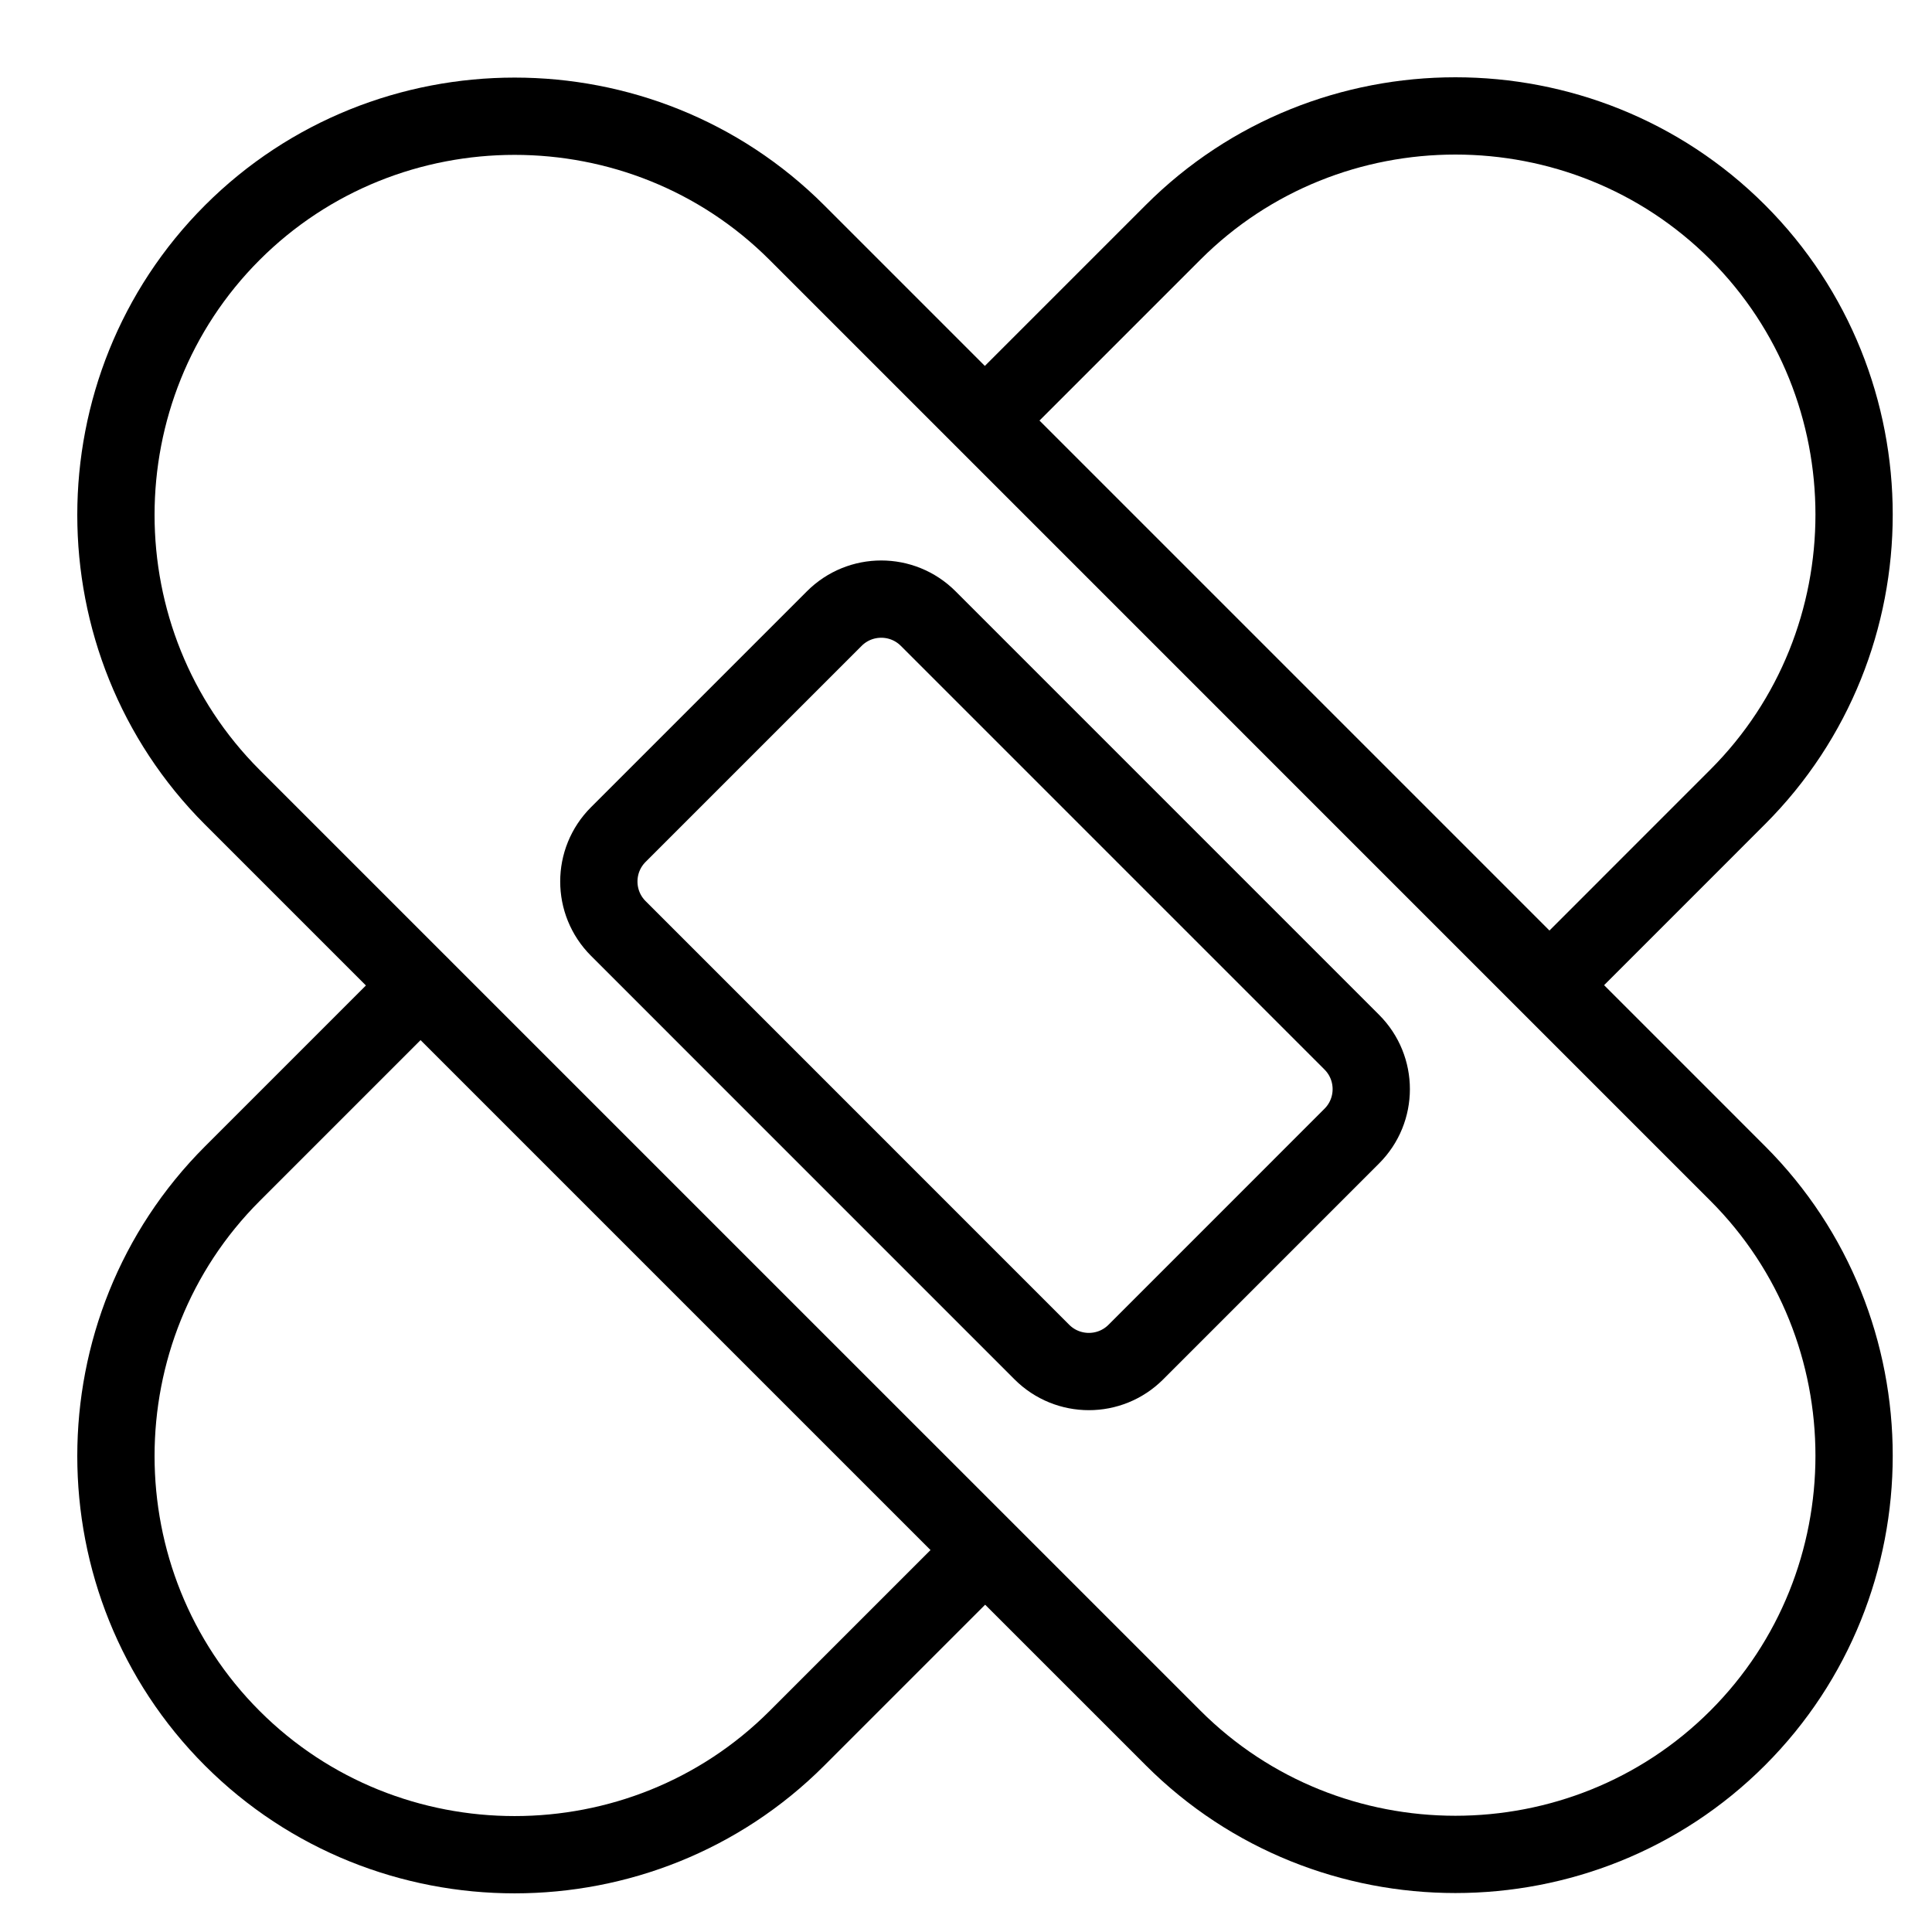
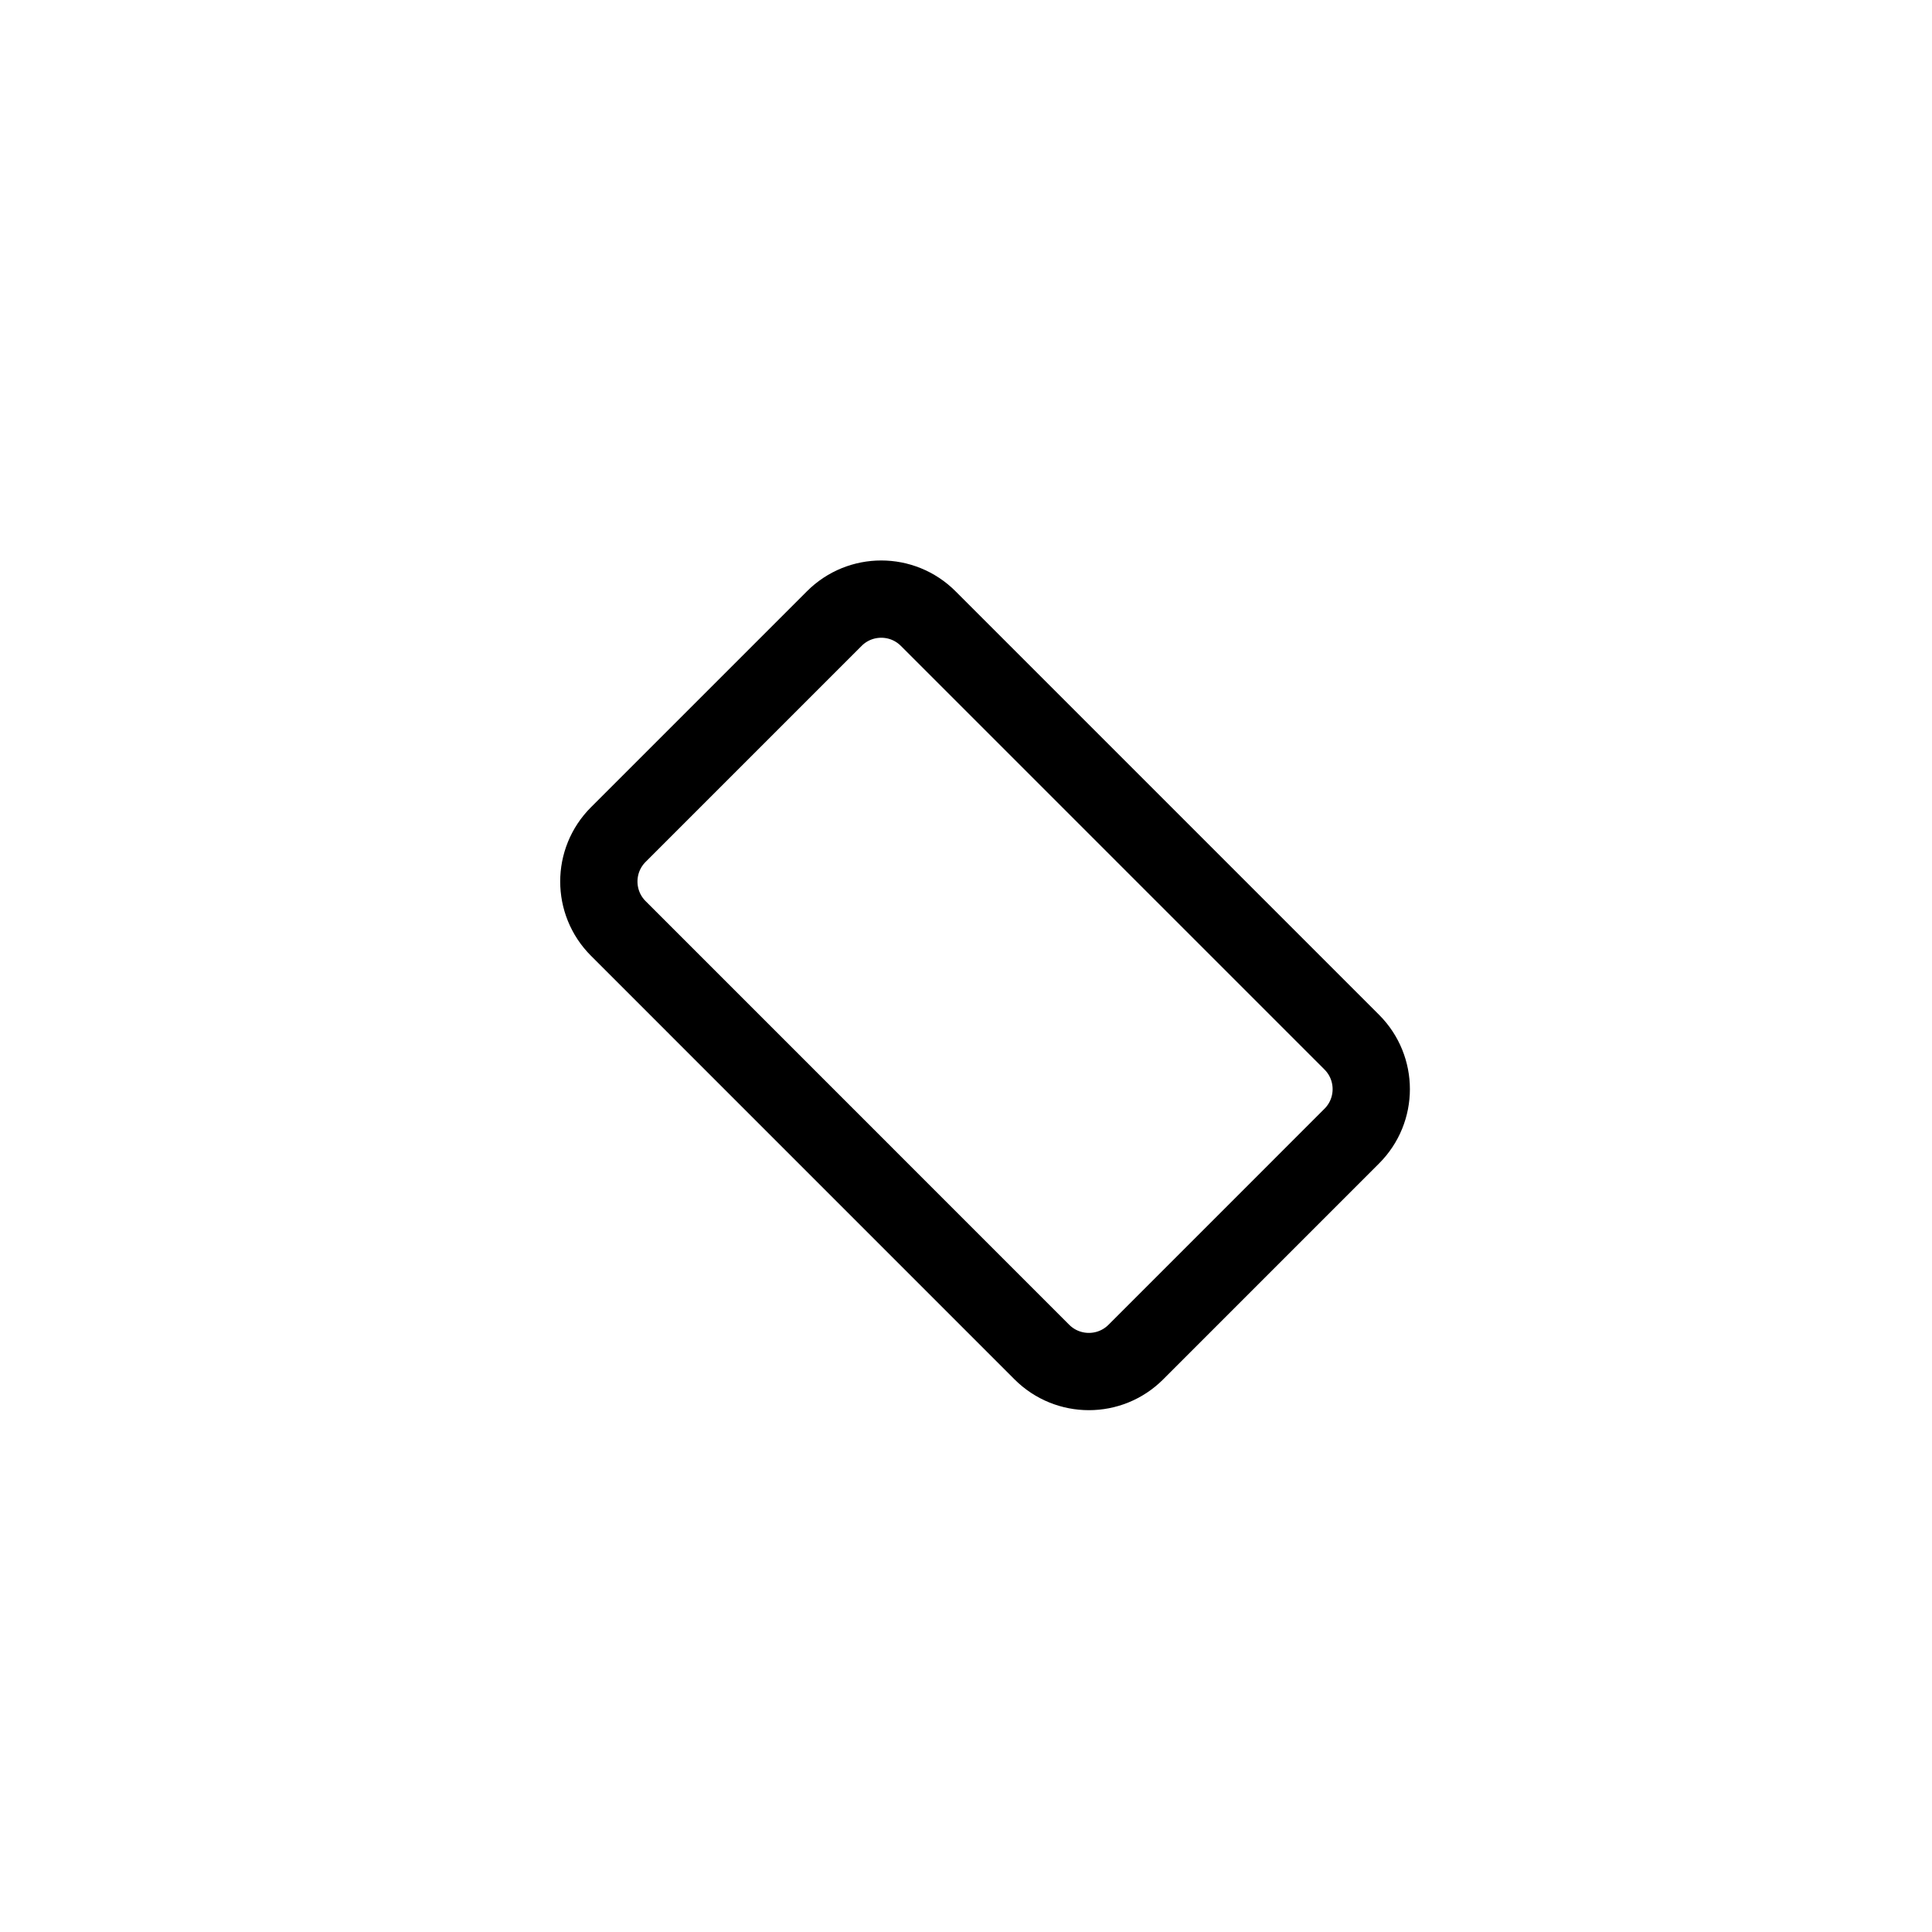
<svg xmlns="http://www.w3.org/2000/svg" width="50" height="50" viewBox="0 0 50 50" fill="none">
-   <path d="M44.971 44.979C40.955 48.996 34.376 48.996 30.36 44.979L18.487 33.107L6.012 20.632C1.996 16.615 1.996 10.037 6.012 6.02C10.029 2.004 16.608 2.004 20.624 6.02L44.971 30.368C48.988 34.384 48.988 40.963 44.971 44.979Z" stroke="black" stroke-width="2" stroke-linecap="round" stroke-linejoin="round" />
  <path d="M21.591 16.009L16.002 21.598C15.33 22.269 15.33 23.358 16.002 24.029L26.964 34.992C27.636 35.663 28.724 35.663 29.395 34.992L34.984 29.402C35.656 28.731 35.656 27.643 34.984 26.971L24.022 16.009C23.351 15.337 22.262 15.337 21.591 16.009Z" stroke="black" stroke-width="2" stroke-linecap="round" stroke-linejoin="round" />
-   <path d="M40.12 25.476L44.971 20.624C48.988 16.608 48.988 10.029 44.971 6.012C40.955 1.996 34.376 1.996 30.36 6.012L25.508 10.864" stroke="black" stroke-width="2" stroke-linecap="round" stroke-linejoin="round" />
-   <path d="M10.88 25.508L6.012 30.376C1.996 34.392 1.996 40.971 6.012 44.987C10.029 49.004 16.608 49.004 20.624 44.987L25.275 40.336" stroke="black" stroke-width="2" stroke-linecap="round" stroke-linejoin="round" />
</svg>